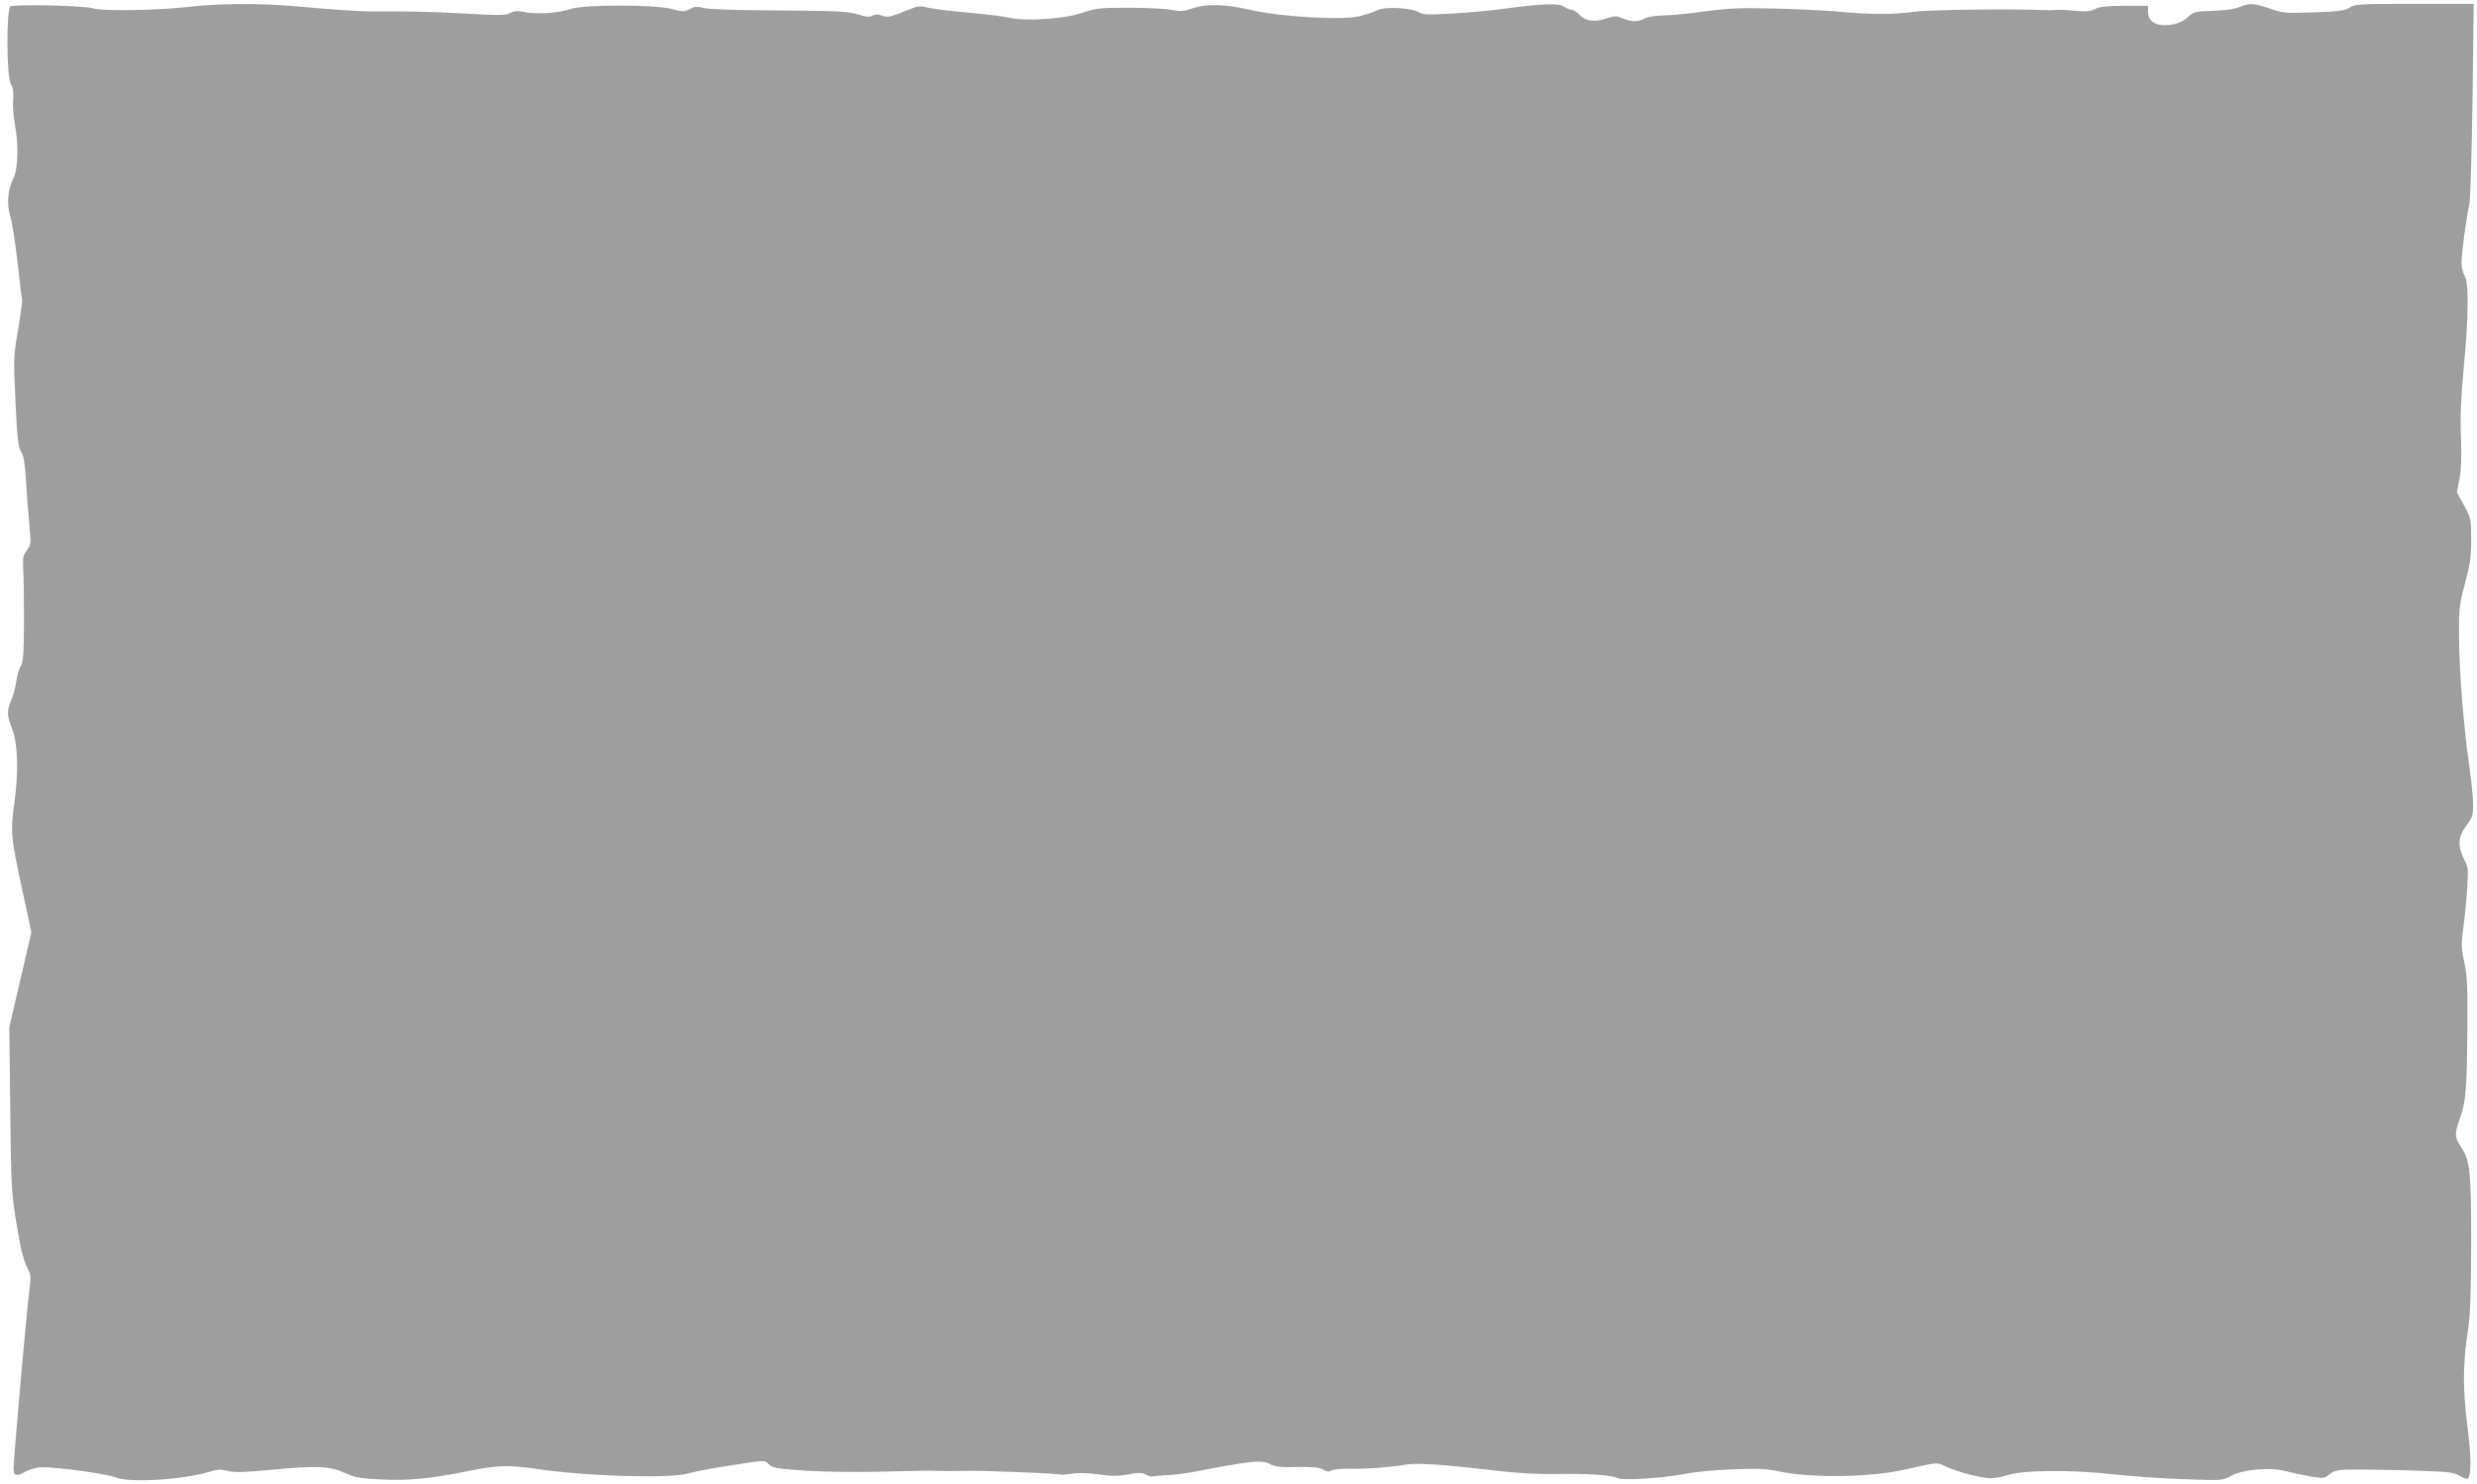
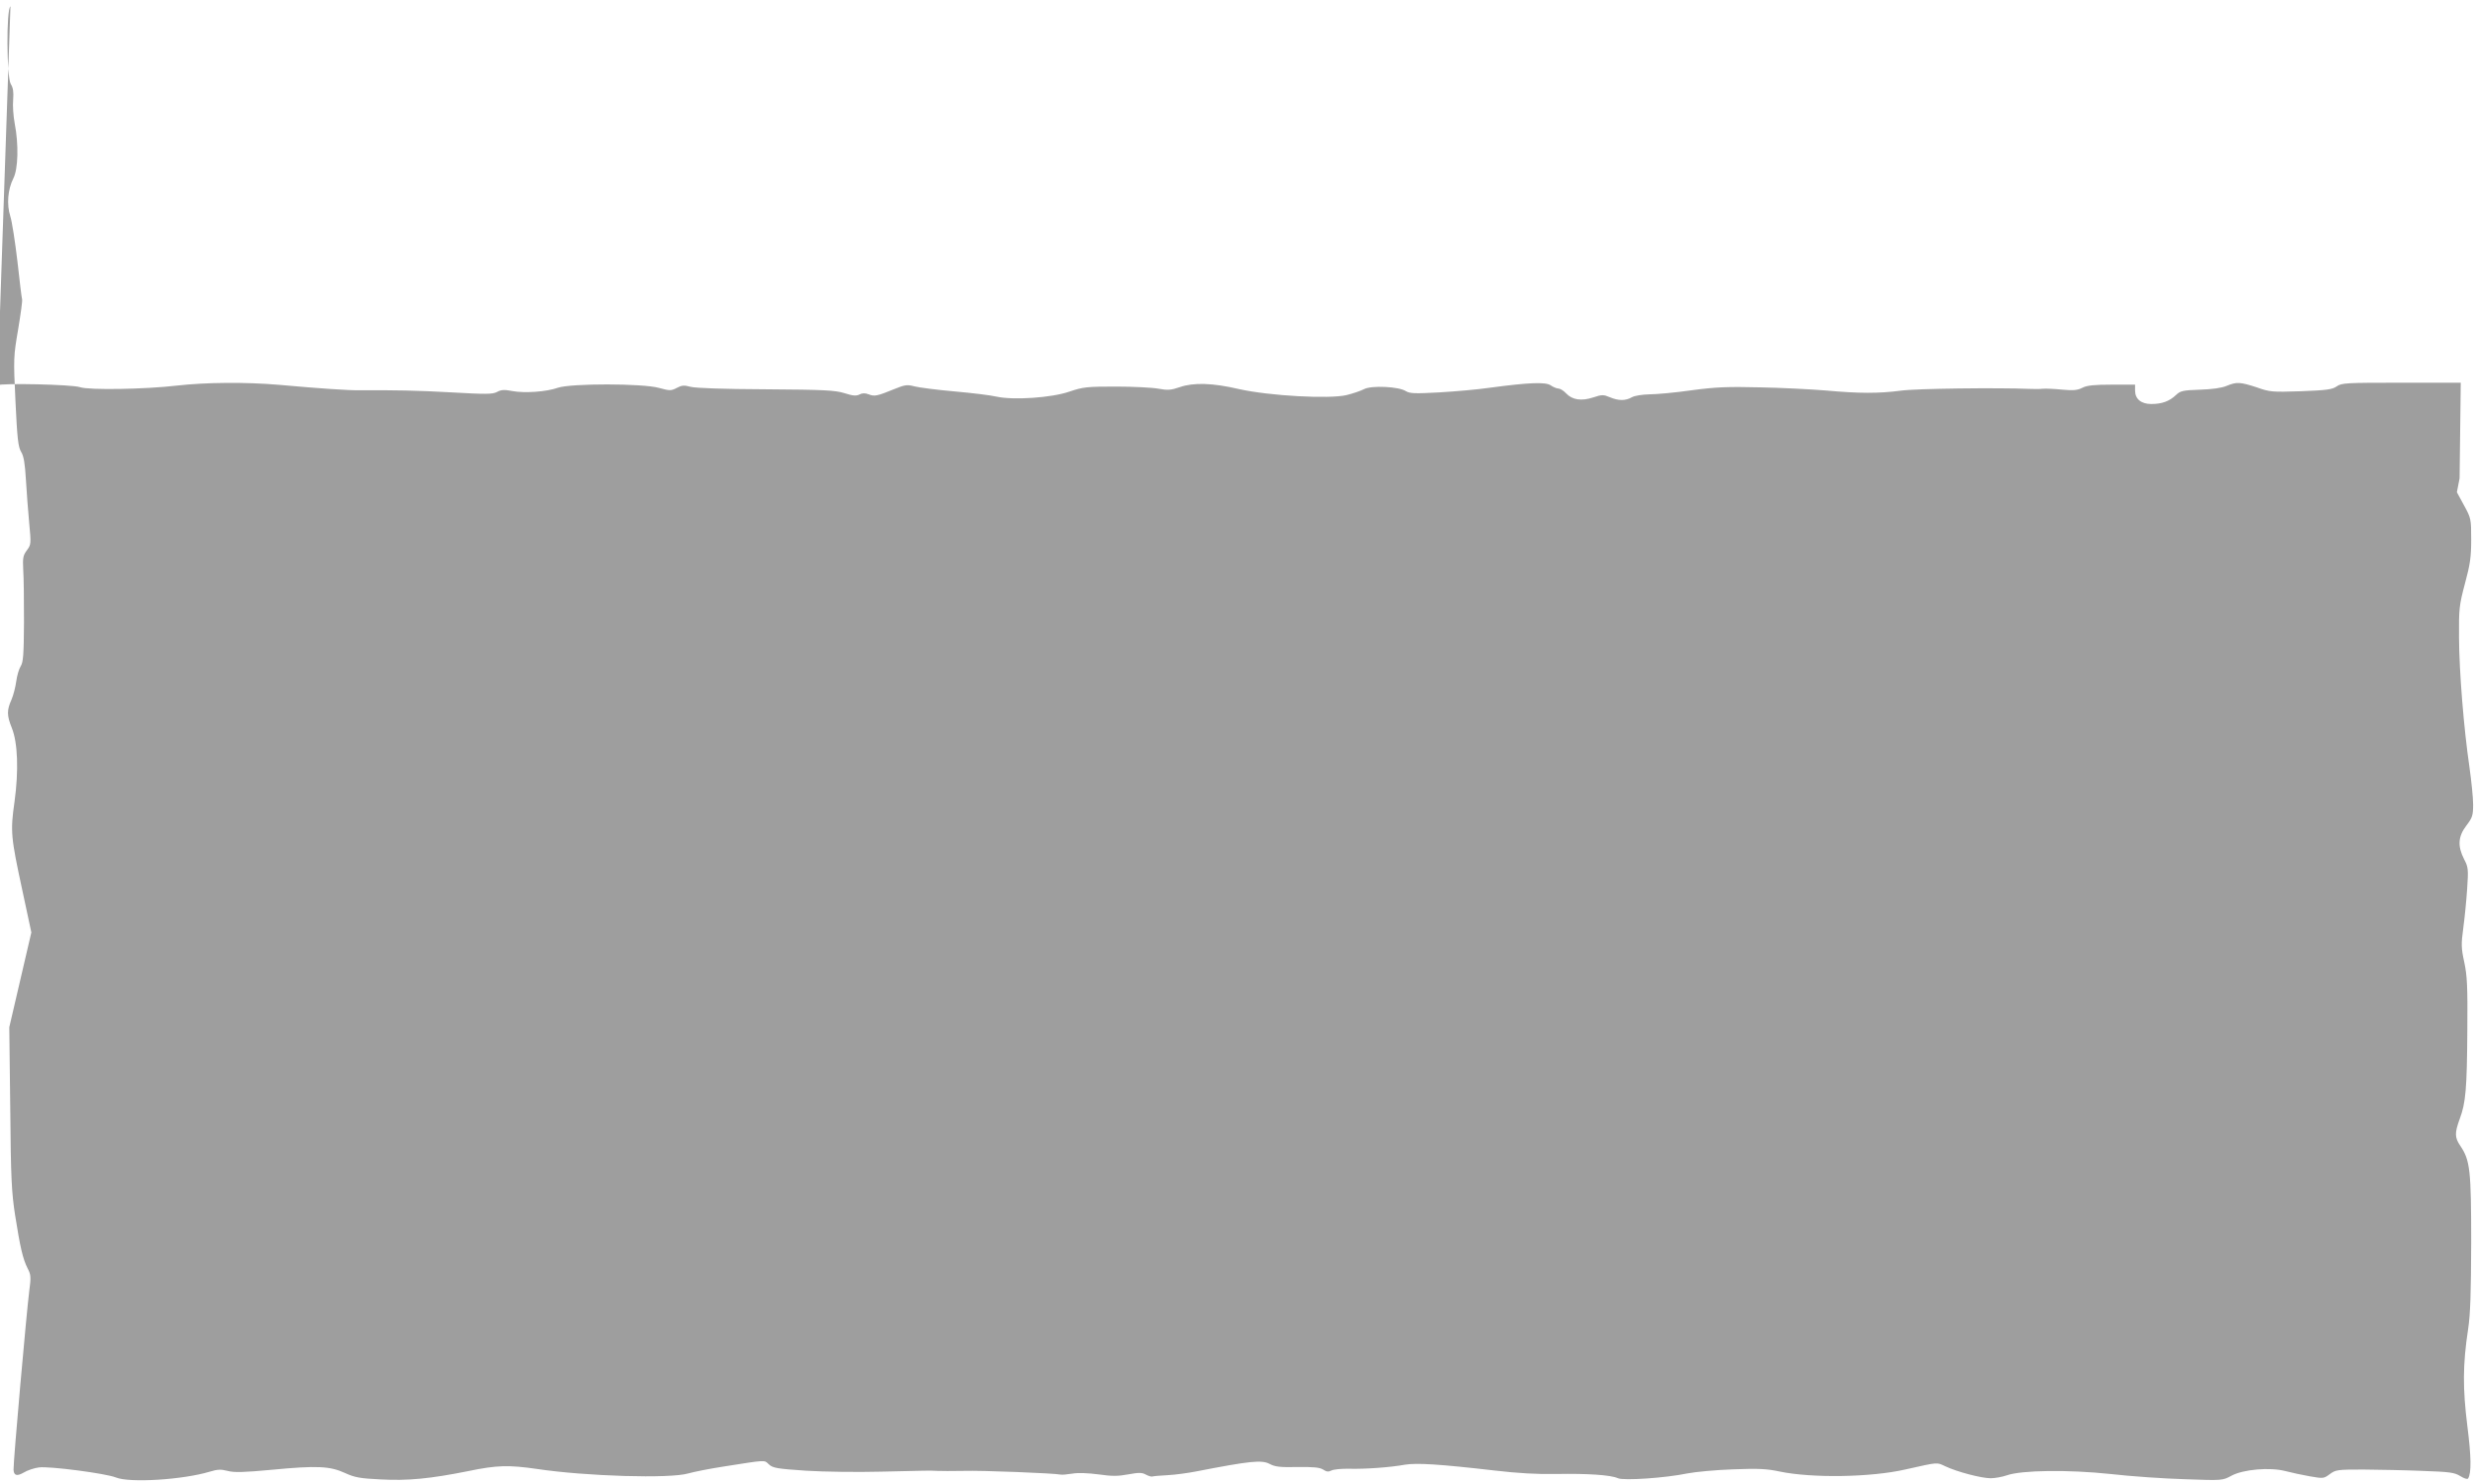
<svg xmlns="http://www.w3.org/2000/svg" version="1.0" width="1280pt" height="767pt" viewBox="0 0 1280 767" preserveAspectRatio="xMidYMid meet">
  <g transform="translate(0,767) scale(0.1,-0.1)" fill="#9e9e9e" stroke="none">
-     <path d="M54 7637 c-22 -13 -20 -368 2 -402 12 -19 15 -40 12 -81 -3 -30 1 -85 8 -122 21 -108 18 -235 -7 -284 -29 -57 -35 -135 -16 -195 9 -27 25 -132 37 -233 11 -102 22 -190 24 -196 3 -6 -7 -76 -20 -155 -24 -141 -25 -149 -14 -374 9 -191 14 -235 29 -260 14 -22 20 -61 25 -145 4 -63 11 -164 17 -224 10 -106 10 -110 -12 -140 -20 -27 -22 -39 -19 -101 3 -38 4 -161 4 -272 -1 -167 -4 -206 -17 -226 -9 -14 -19 -49 -23 -78 -4 -30 -15 -73 -25 -96 -24 -54 -24 -80 2 -145 31 -76 36 -222 14 -382 -22 -154 -19 -182 41 -460 l46 -215 -57 -245 -57 -245 5 -418 c3 -364 7 -436 25 -553 27 -171 40 -225 64 -274 18 -34 19 -46 9 -120 -14 -110 -82 -876 -81 -921 1 -31 17 -36 52 -16 19 12 55 24 80 27 53 7 345 -31 397 -52 70 -29 346 -12 485 30 39 12 58 13 92 4 33 -9 82 -8 231 6 230 22 298 19 376 -17 50 -23 78 -28 183 -33 141 -8 260 4 454 43 149 31 209 32 355 11 253 -38 689 -51 782 -23 28 8 108 24 179 35 229 36 212 35 237 12 20 -19 42 -23 192 -33 94 -6 267 -8 385 -5 252 6 250 6 293 4 17 -1 79 -1 137 0 96 3 465 -12 500 -19 8 -2 36 1 62 5 29 5 80 3 134 -4 70 -10 101 -10 154 0 55 10 71 10 91 -1 13 -7 29 -12 34 -10 6 2 42 5 80 7 39 2 104 11 145 19 278 54 340 61 381 39 28 -15 54 -18 144 -16 83 1 114 -2 132 -13 18 -12 28 -13 43 -5 12 6 53 10 93 9 84 -2 209 7 287 21 60 10 178 3 463 -30 119 -14 224 -20 320 -18 160 3 281 -5 318 -22 30 -13 243 1 359 25 41 8 147 18 235 21 131 5 175 3 240 -11 166 -35 473 -31 654 11 170 38 158 37 203 16 61 -29 187 -62 235 -62 22 0 60 7 83 15 76 27 319 30 535 7 105 -12 278 -24 385 -27 194 -7 195 -7 241 18 61 33 199 45 279 24 30 -8 87 -20 126 -27 69 -12 72 -12 103 11 31 23 40 24 174 24 78 -1 215 -3 304 -7 142 -5 166 -8 197 -27 19 -12 37 -18 40 -12 18 28 16 115 -4 272 -24 192 -24 316 4 499 12 79 15 190 16 449 0 373 -6 424 -55 497 -31 45 -31 68 -4 142 31 83 37 156 39 457 2 227 -1 283 -16 353 -16 73 -16 93 -5 175 7 51 16 142 20 202 7 103 6 113 -16 155 -34 67 -31 117 12 173 31 41 35 52 35 109 0 35 -9 122 -19 193 -29 198 -53 491 -54 670 -1 150 1 167 31 280 27 100 32 137 32 228 0 105 -1 109 -37 175 l-37 68 14 72 c9 50 11 114 7 214 -4 104 0 201 14 353 26 271 27 446 5 480 -9 13 -16 44 -16 67 0 47 25 236 41 306 5 24 12 266 16 538 l6 494 -307 0 c-285 0 -309 -1 -334 -19 -23 -16 -52 -20 -184 -25 -149 -5 -162 -4 -229 20 -86 28 -104 29 -155 8 -25 -11 -75 -18 -138 -20 -90 -3 -102 -6 -125 -28 -34 -32 -72 -46 -127 -46 -53 0 -84 26 -84 70 l0 30 -120 0 c-92 0 -129 -4 -152 -16 -25 -13 -47 -15 -102 -10 -39 4 -84 6 -101 5 -16 -2 -46 -2 -65 -1 -175 7 -591 2 -670 -9 -116 -15 -214 -15 -390 1 -74 6 -226 14 -337 16 -166 4 -228 2 -354 -15 -83 -12 -182 -21 -218 -21 -38 -1 -77 -7 -91 -15 -33 -19 -69 -19 -114 0 -33 14 -41 14 -86 -1 -61 -20 -108 -13 -140 21 -13 14 -31 25 -40 25 -8 0 -26 7 -39 16 -26 19 -115 15 -316 -12 -60 -9 -177 -19 -260 -24 -128 -7 -153 -6 -174 7 -36 23 -176 30 -215 10 -17 -9 -58 -23 -91 -31 -89 -21 -398 -4 -555 31 -137 32 -235 35 -307 10 -44 -15 -61 -17 -109 -8 -32 6 -131 11 -221 11 -149 0 -169 -2 -240 -26 -92 -32 -289 -45 -376 -26 -29 7 -126 19 -217 27 -91 8 -184 20 -207 26 -38 10 -49 9 -105 -14 -88 -36 -102 -39 -132 -27 -19 7 -33 7 -48 -1 -16 -8 -34 -7 -77 7 -49 15 -102 18 -406 20 -220 1 -365 6 -390 13 -33 9 -45 8 -71 -6 -29 -15 -36 -15 -91 0 -84 24 -456 24 -523 1 -59 -21 -172 -29 -236 -17 -40 8 -58 7 -79 -5 -23 -12 -58 -12 -234 -2 -174 10 -295 12 -476 11 -55 -1 -205 9 -415 28 -174 15 -382 13 -530 -4 -163 -19 -453 -24 -500 -8 -40 14 -404 22 -426 10z" />
+     <path d="M54 7637 c-22 -13 -20 -368 2 -402 12 -19 15 -40 12 -81 -3 -30 1 -85 8 -122 21 -108 18 -235 -7 -284 -29 -57 -35 -135 -16 -195 9 -27 25 -132 37 -233 11 -102 22 -190 24 -196 3 -6 -7 -76 -20 -155 -24 -141 -25 -149 -14 -374 9 -191 14 -235 29 -260 14 -22 20 -61 25 -145 4 -63 11 -164 17 -224 10 -106 10 -110 -12 -140 -20 -27 -22 -39 -19 -101 3 -38 4 -161 4 -272 -1 -167 -4 -206 -17 -226 -9 -14 -19 -49 -23 -78 -4 -30 -15 -73 -25 -96 -24 -54 -24 -80 2 -145 31 -76 36 -222 14 -382 -22 -154 -19 -182 41 -460 l46 -215 -57 -245 -57 -245 5 -418 c3 -364 7 -436 25 -553 27 -171 40 -225 64 -274 18 -34 19 -46 9 -120 -14 -110 -82 -876 -81 -921 1 -31 17 -36 52 -16 19 12 55 24 80 27 53 7 345 -31 397 -52 70 -29 346 -12 485 30 39 12 58 13 92 4 33 -9 82 -8 231 6 230 22 298 19 376 -17 50 -23 78 -28 183 -33 141 -8 260 4 454 43 149 31 209 32 355 11 253 -38 689 -51 782 -23 28 8 108 24 179 35 229 36 212 35 237 12 20 -19 42 -23 192 -33 94 -6 267 -8 385 -5 252 6 250 6 293 4 17 -1 79 -1 137 0 96 3 465 -12 500 -19 8 -2 36 1 62 5 29 5 80 3 134 -4 70 -10 101 -10 154 0 55 10 71 10 91 -1 13 -7 29 -12 34 -10 6 2 42 5 80 7 39 2 104 11 145 19 278 54 340 61 381 39 28 -15 54 -18 144 -16 83 1 114 -2 132 -13 18 -12 28 -13 43 -5 12 6 53 10 93 9 84 -2 209 7 287 21 60 10 178 3 463 -30 119 -14 224 -20 320 -18 160 3 281 -5 318 -22 30 -13 243 1 359 25 41 8 147 18 235 21 131 5 175 3 240 -11 166 -35 473 -31 654 11 170 38 158 37 203 16 61 -29 187 -62 235 -62 22 0 60 7 83 15 76 27 319 30 535 7 105 -12 278 -24 385 -27 194 -7 195 -7 241 18 61 33 199 45 279 24 30 -8 87 -20 126 -27 69 -12 72 -12 103 11 31 23 40 24 174 24 78 -1 215 -3 304 -7 142 -5 166 -8 197 -27 19 -12 37 -18 40 -12 18 28 16 115 -4 272 -24 192 -24 316 4 499 12 79 15 190 16 449 0 373 -6 424 -55 497 -31 45 -31 68 -4 142 31 83 37 156 39 457 2 227 -1 283 -16 353 -16 73 -16 93 -5 175 7 51 16 142 20 202 7 103 6 113 -16 155 -34 67 -31 117 12 173 31 41 35 52 35 109 0 35 -9 122 -19 193 -29 198 -53 491 -54 670 -1 150 1 167 31 280 27 100 32 137 32 228 0 105 -1 109 -37 175 l-37 68 14 72 l6 494 -307 0 c-285 0 -309 -1 -334 -19 -23 -16 -52 -20 -184 -25 -149 -5 -162 -4 -229 20 -86 28 -104 29 -155 8 -25 -11 -75 -18 -138 -20 -90 -3 -102 -6 -125 -28 -34 -32 -72 -46 -127 -46 -53 0 -84 26 -84 70 l0 30 -120 0 c-92 0 -129 -4 -152 -16 -25 -13 -47 -15 -102 -10 -39 4 -84 6 -101 5 -16 -2 -46 -2 -65 -1 -175 7 -591 2 -670 -9 -116 -15 -214 -15 -390 1 -74 6 -226 14 -337 16 -166 4 -228 2 -354 -15 -83 -12 -182 -21 -218 -21 -38 -1 -77 -7 -91 -15 -33 -19 -69 -19 -114 0 -33 14 -41 14 -86 -1 -61 -20 -108 -13 -140 21 -13 14 -31 25 -40 25 -8 0 -26 7 -39 16 -26 19 -115 15 -316 -12 -60 -9 -177 -19 -260 -24 -128 -7 -153 -6 -174 7 -36 23 -176 30 -215 10 -17 -9 -58 -23 -91 -31 -89 -21 -398 -4 -555 31 -137 32 -235 35 -307 10 -44 -15 -61 -17 -109 -8 -32 6 -131 11 -221 11 -149 0 -169 -2 -240 -26 -92 -32 -289 -45 -376 -26 -29 7 -126 19 -217 27 -91 8 -184 20 -207 26 -38 10 -49 9 -105 -14 -88 -36 -102 -39 -132 -27 -19 7 -33 7 -48 -1 -16 -8 -34 -7 -77 7 -49 15 -102 18 -406 20 -220 1 -365 6 -390 13 -33 9 -45 8 -71 -6 -29 -15 -36 -15 -91 0 -84 24 -456 24 -523 1 -59 -21 -172 -29 -236 -17 -40 8 -58 7 -79 -5 -23 -12 -58 -12 -234 -2 -174 10 -295 12 -476 11 -55 -1 -205 9 -415 28 -174 15 -382 13 -530 -4 -163 -19 -453 -24 -500 -8 -40 14 -404 22 -426 10z" />
  </g>
</svg>